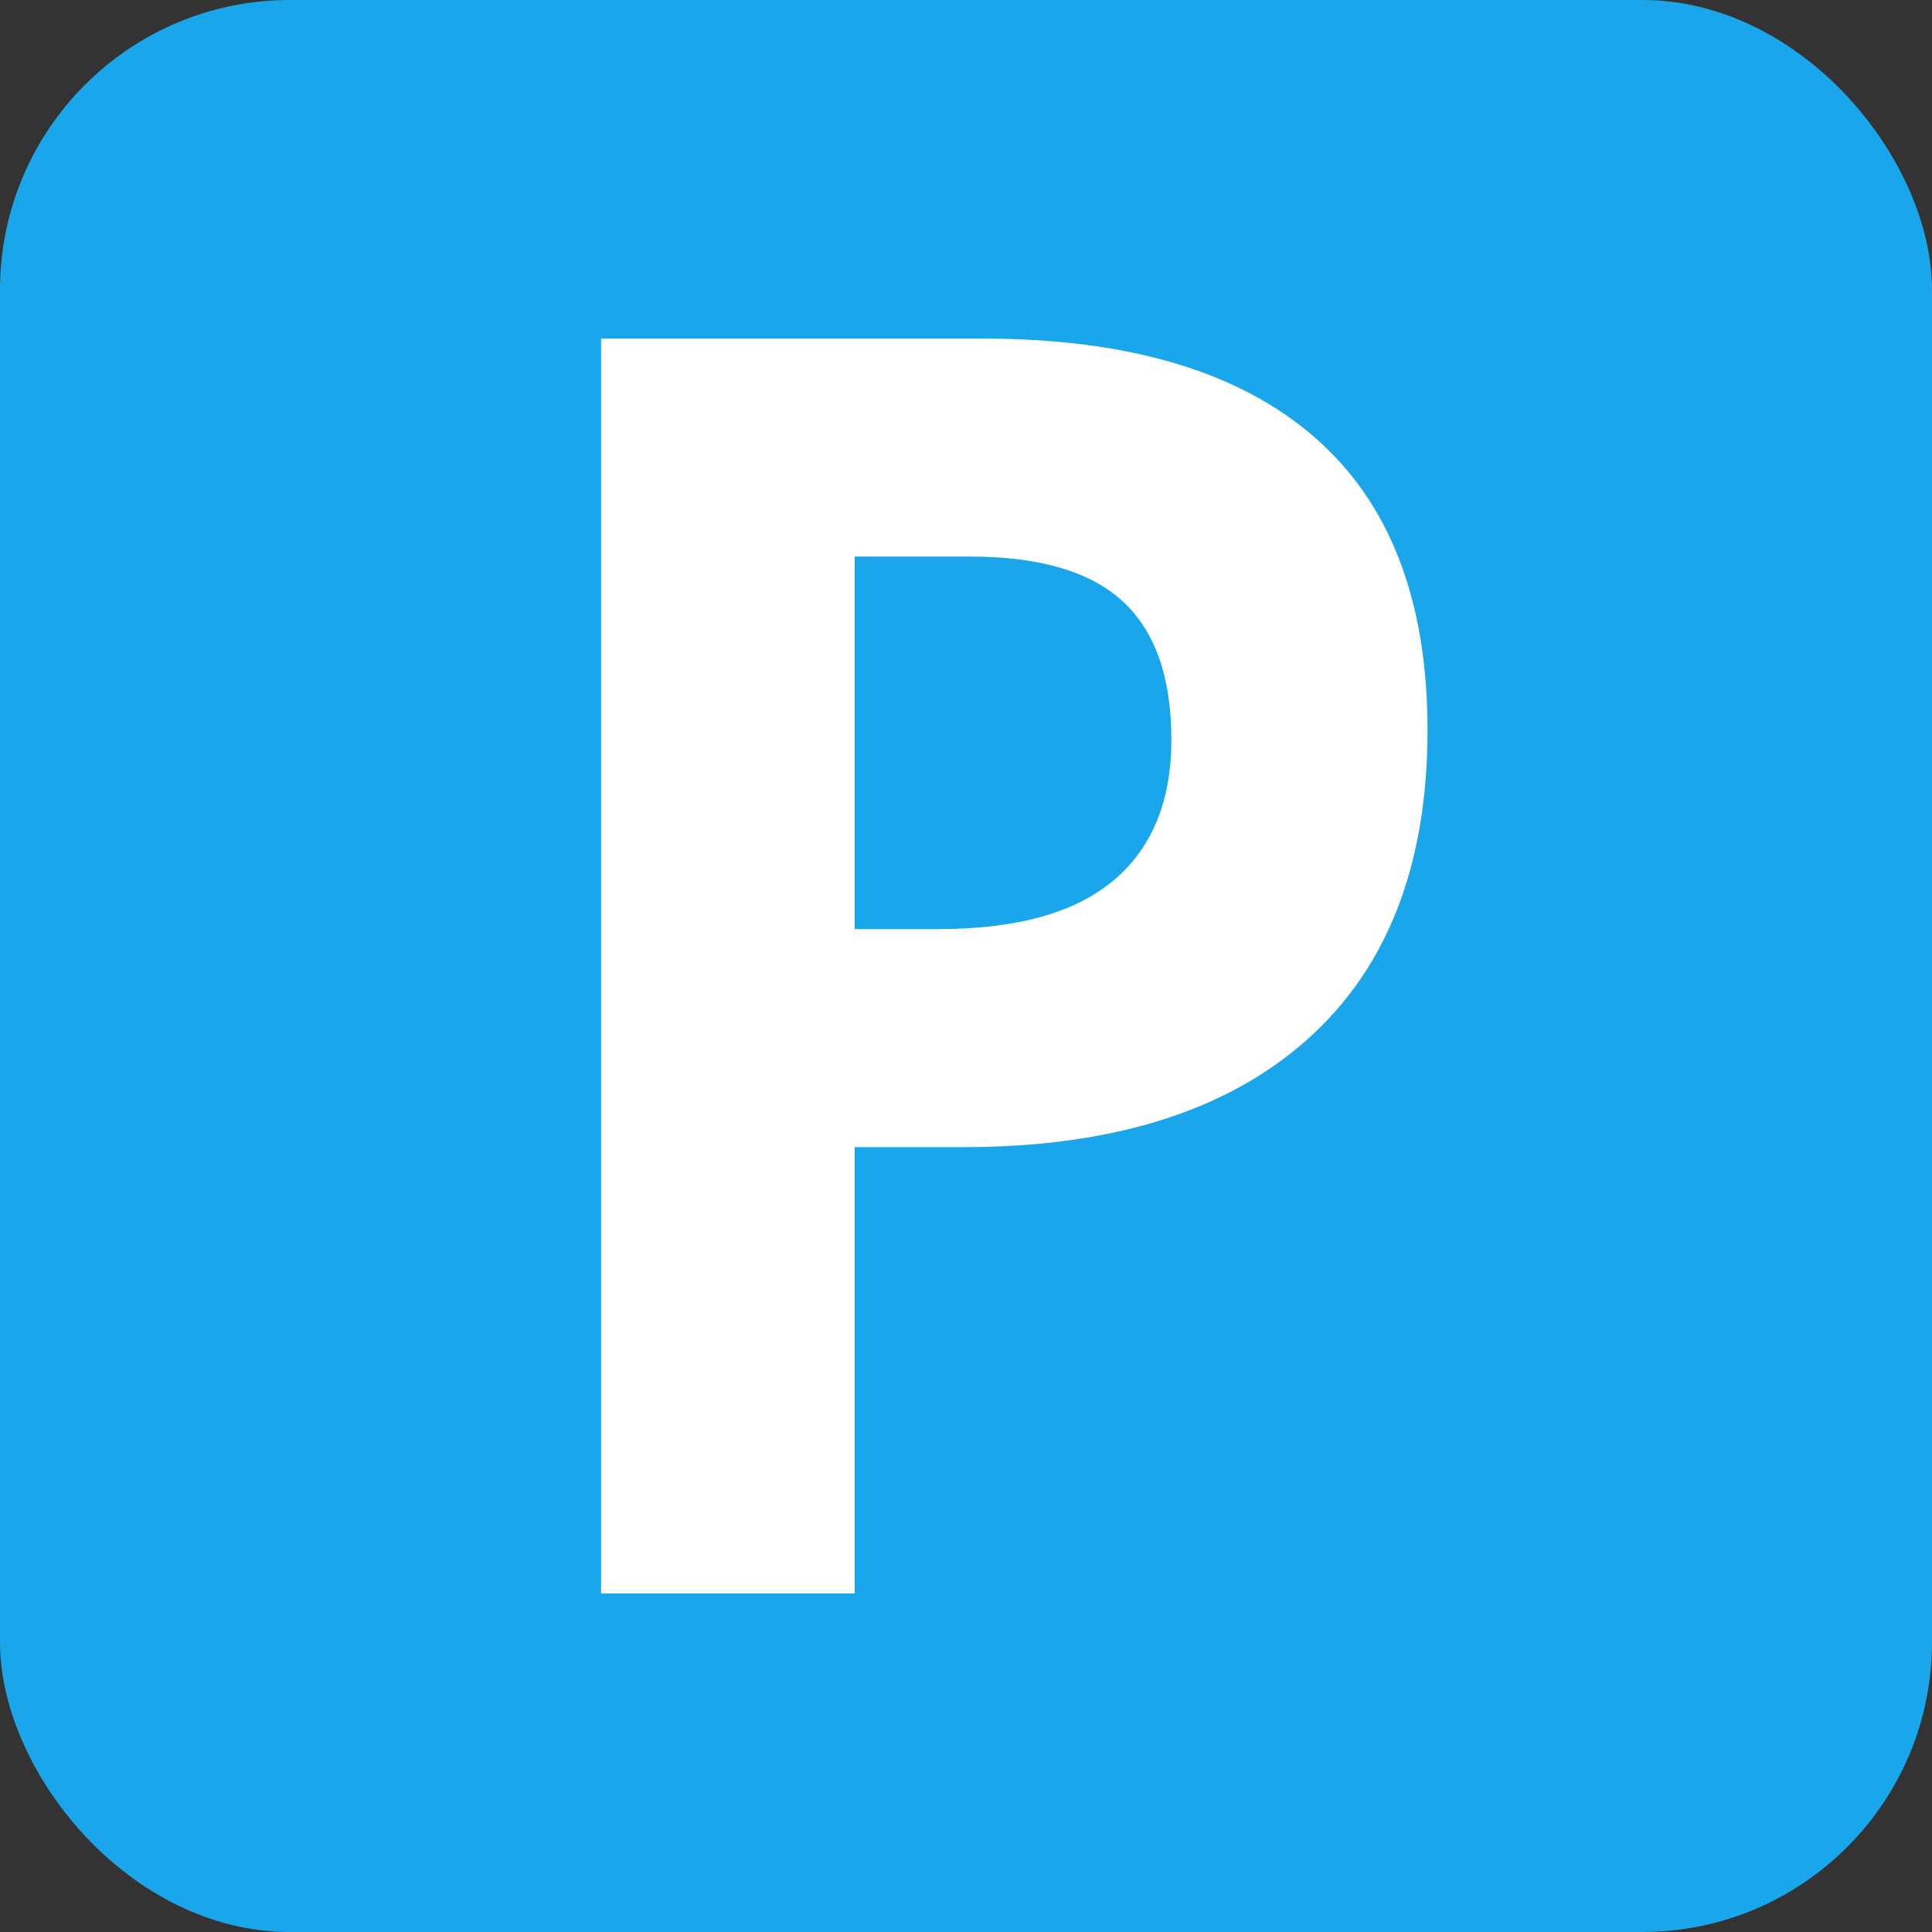
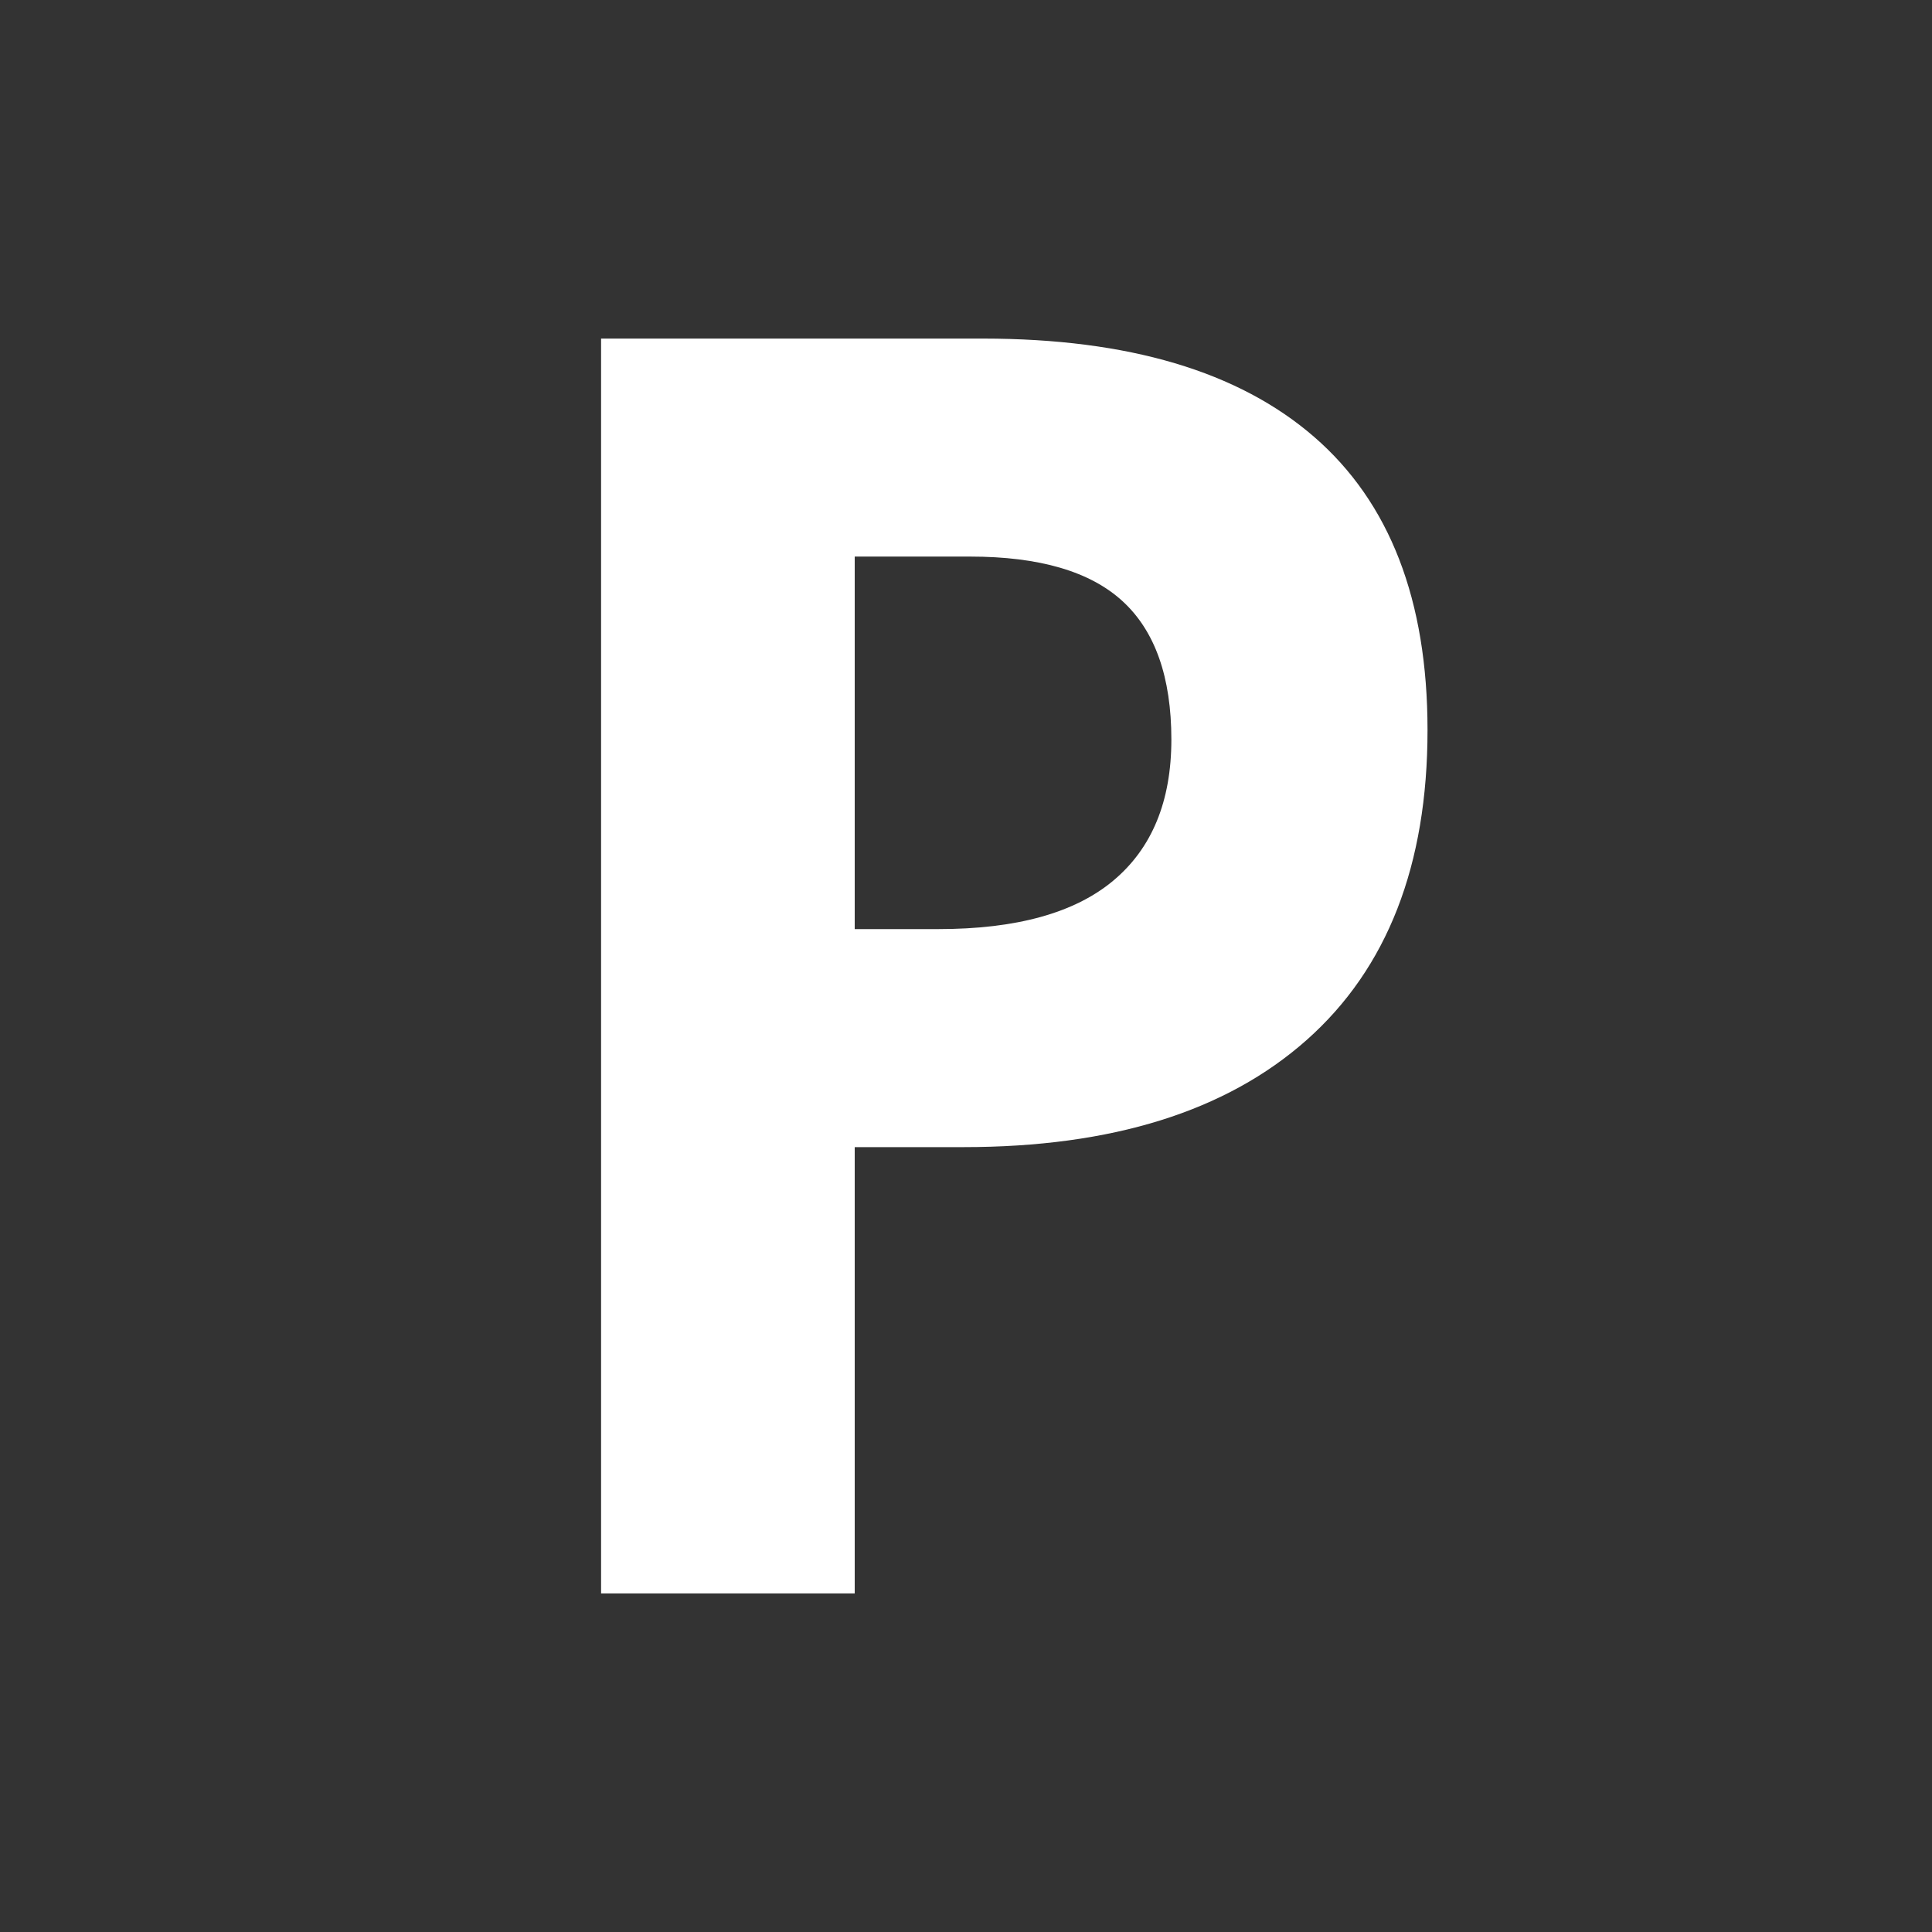
<svg xmlns="http://www.w3.org/2000/svg" id="Ebene_1" data-name="Ebene 1" viewBox="0 0 600 600">
  <rect x="0" y="0" width="600" height="600" fill="#333333" stroke="none" />
  <defs>
    <style>.cls-1{fill:#19a6eb;}.cls-2{fill:#fff;}</style>
  </defs>
-   <rect class="cls-1" width="600" height="600" rx="90" />
  <path class="cls-2" d="M408.12,135.68q-35.17-30.5-102.79-30.53H186.67v389.7h78.77V356.25h33.81q69.09,0,106.59-33.31t37.49-96.23Q443.33,166.21,408.12,135.68ZM345.74,273.49q-18,15.06-54.39,15.05H265.44V172.85h35.82q32.3,0,47.4,13.89t15.12,42.9Q363.78,258.41,345.74,273.49Z" />
</svg>